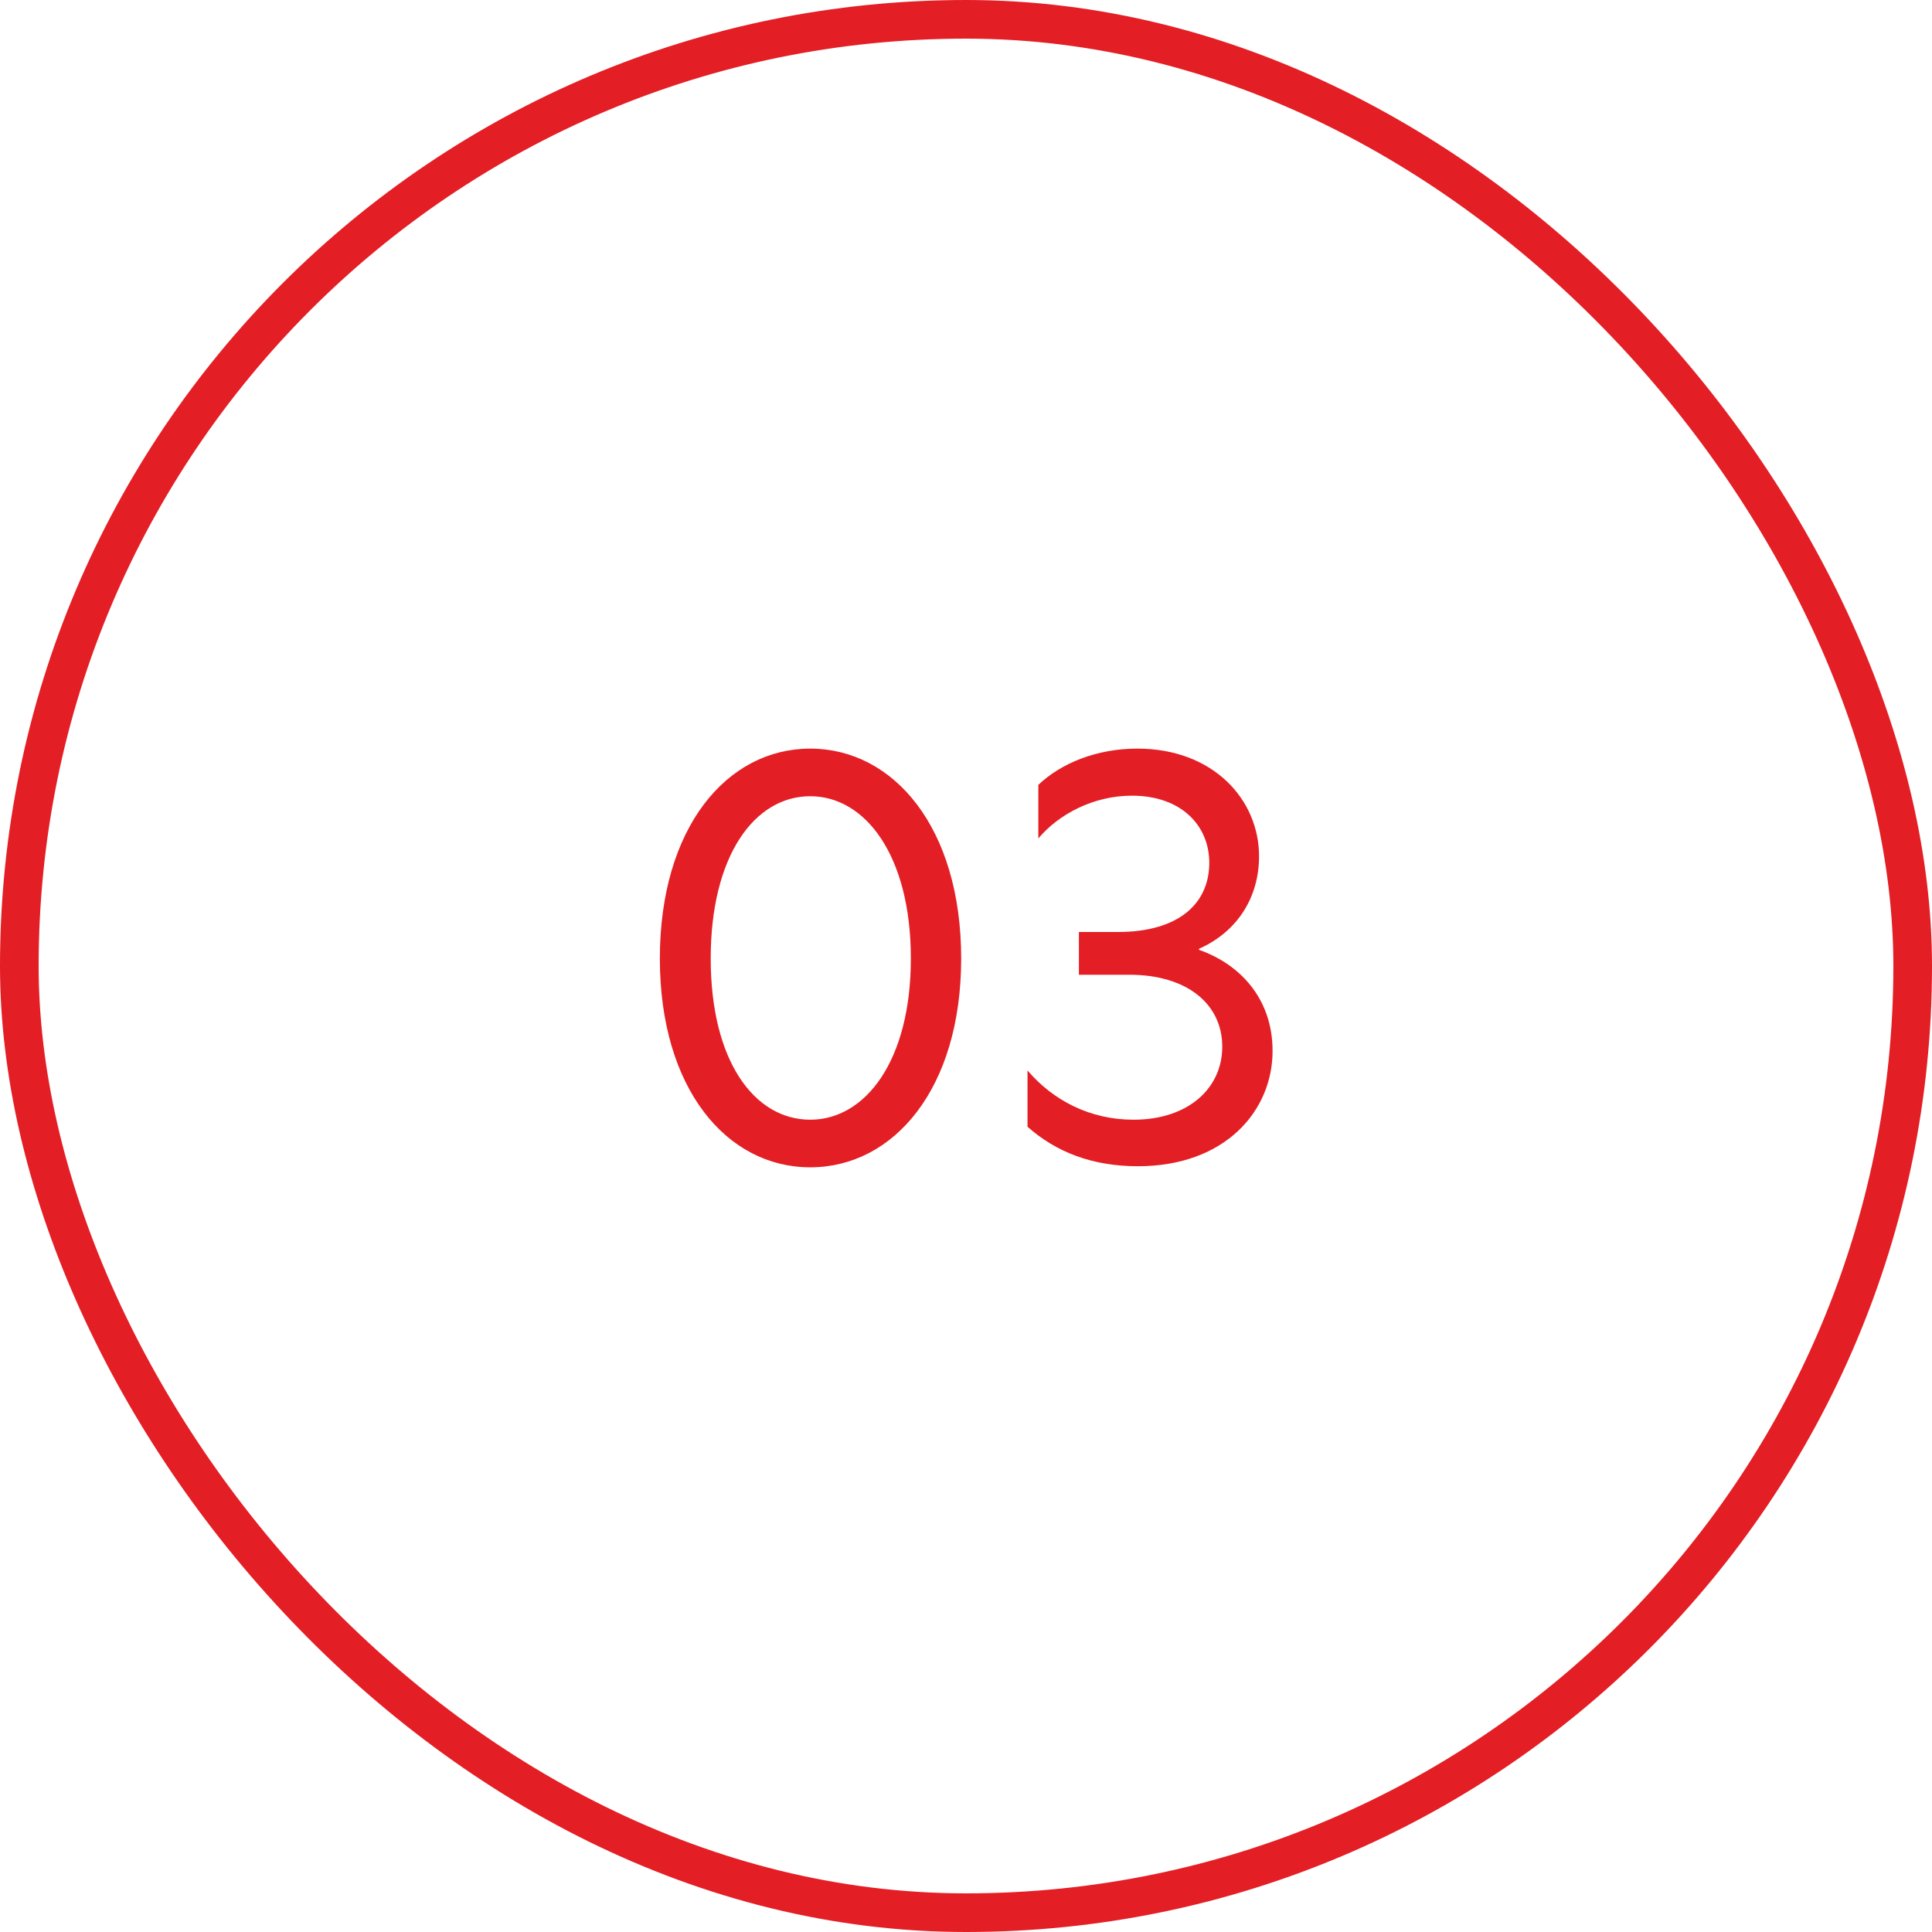
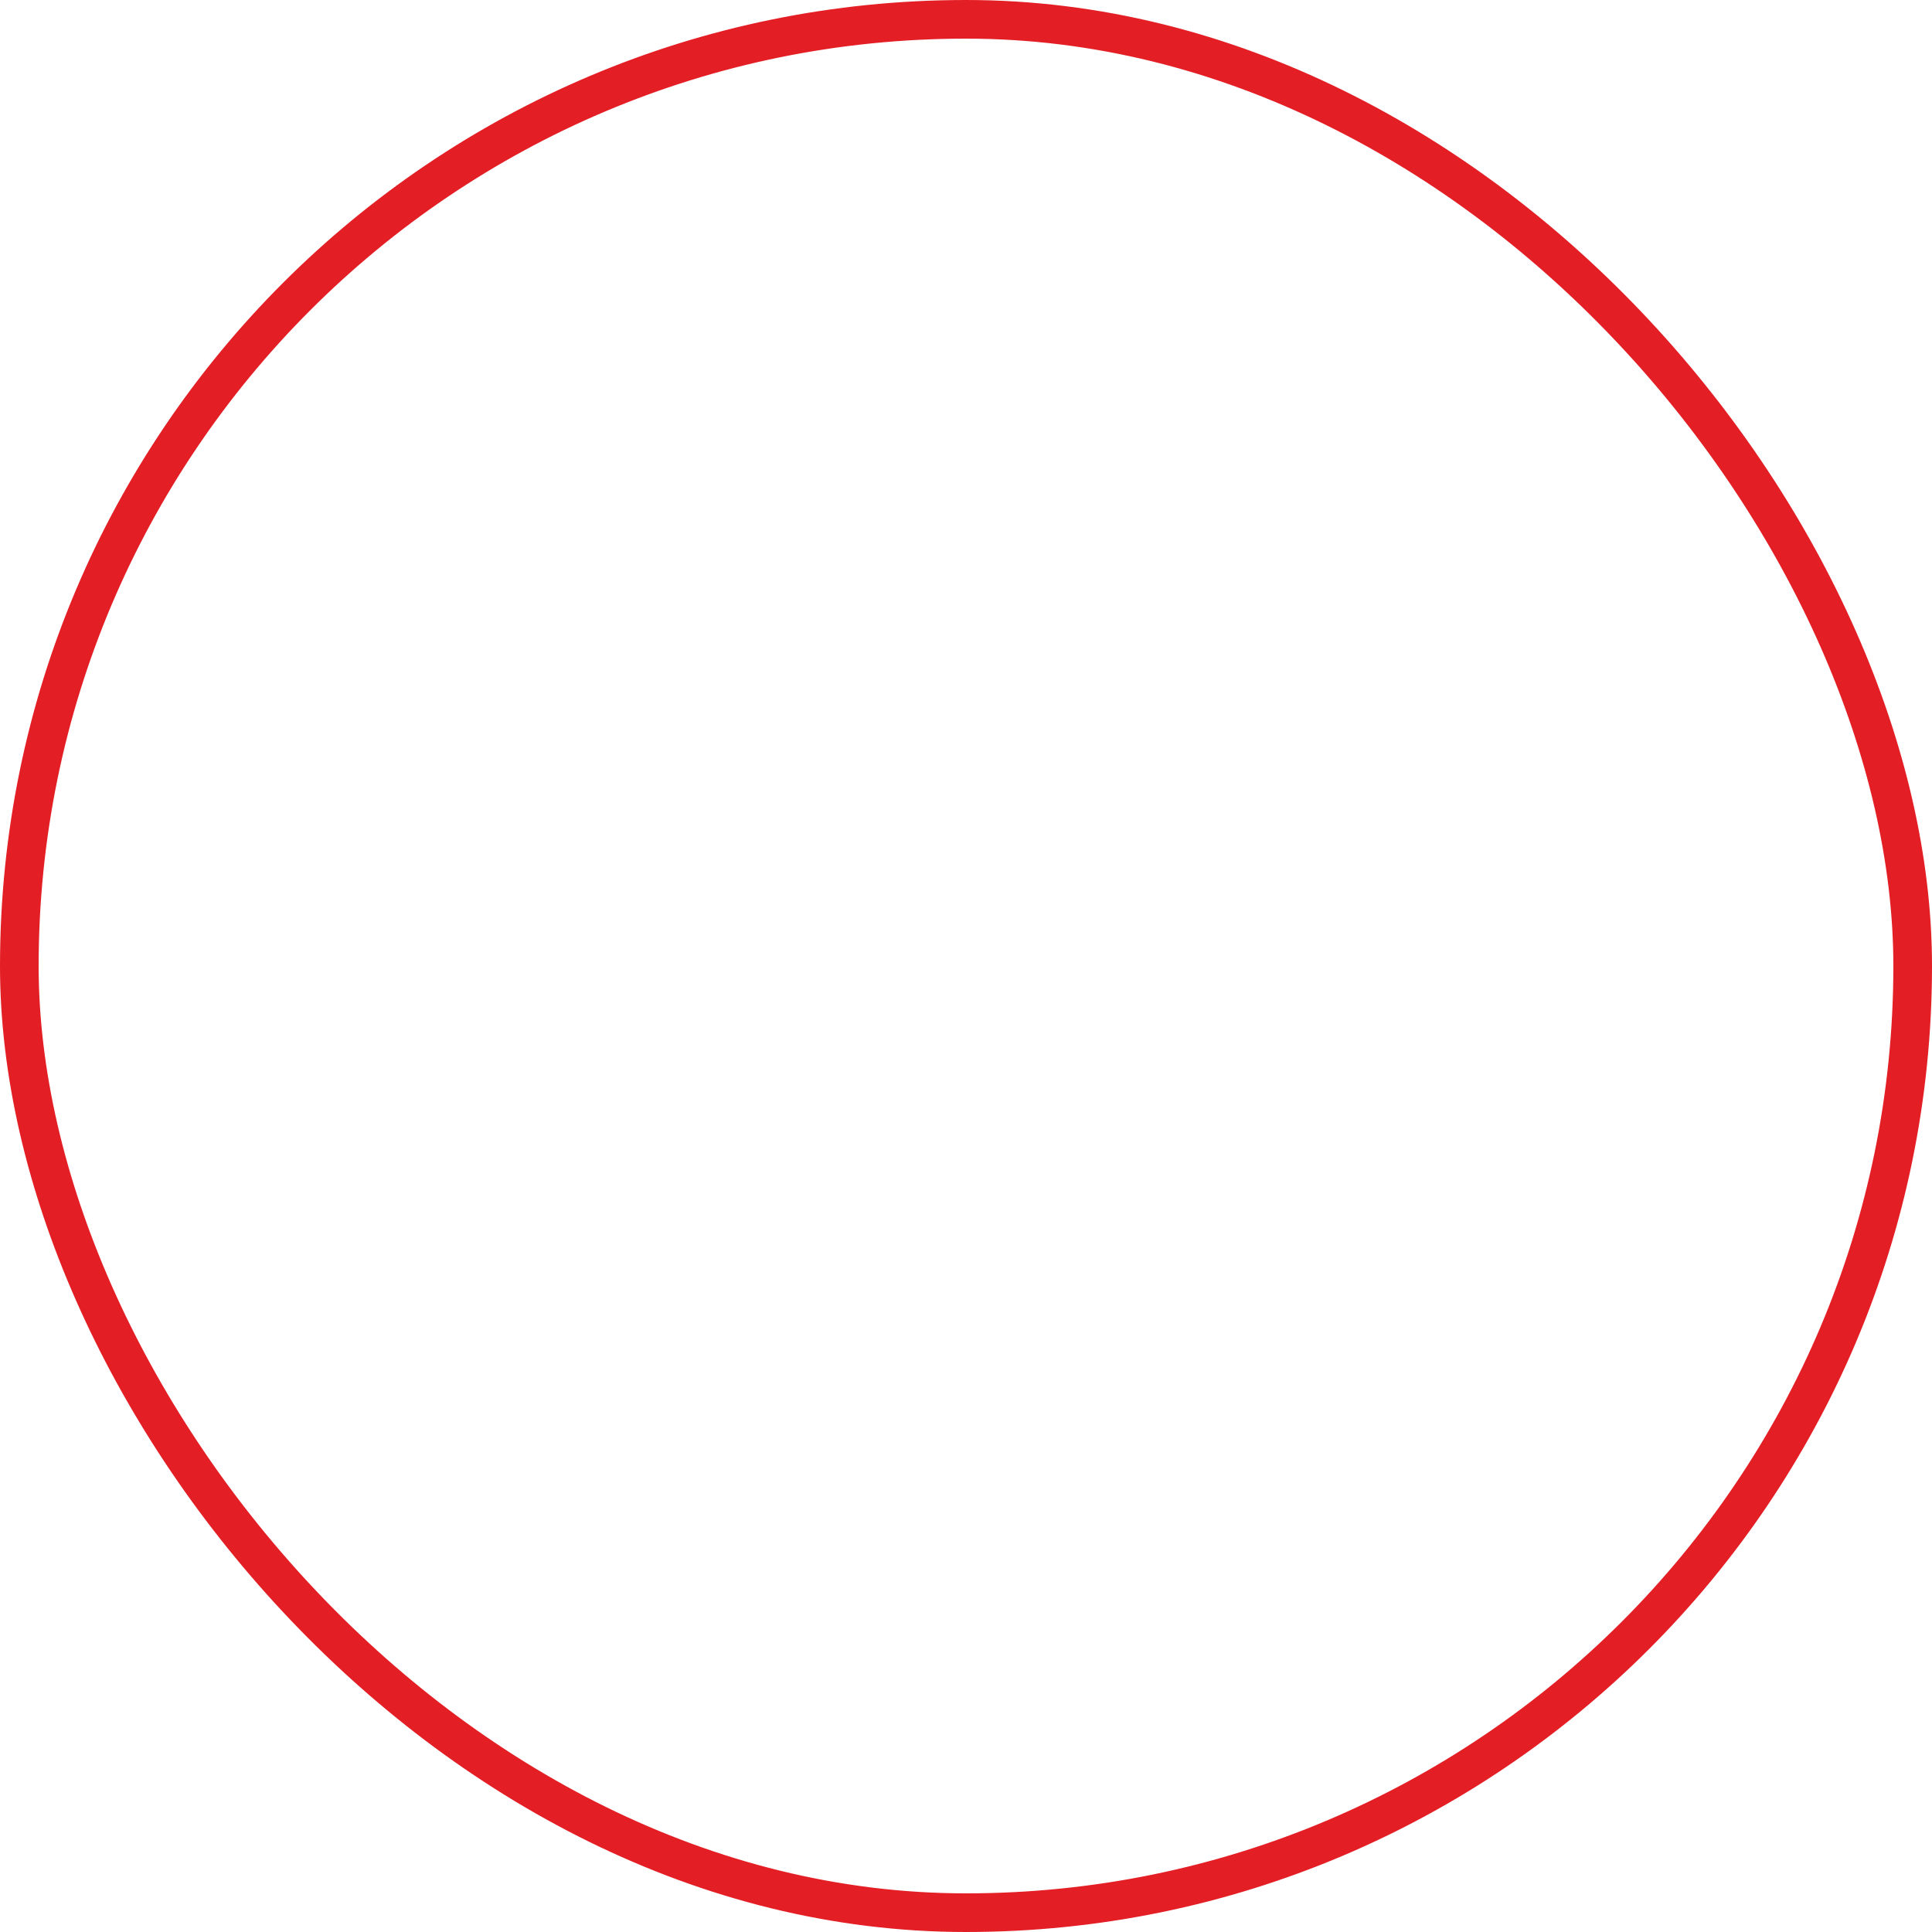
<svg xmlns="http://www.w3.org/2000/svg" width="50" height="50" viewBox="0 0 50 50" fill="none">
  <rect x="0.5" y="0.5" width="49" height="49" rx="24.5" stroke="#E31E24" />
-   <path d="M20.969 19.374C23.125 19.374 24.875 21.418 24.875 24.806C24.875 28.18 23.125 30.21 20.969 30.21C18.813 30.21 17.077 28.18 17.077 24.806C17.077 21.418 18.813 19.374 20.969 19.374ZM20.969 20.606C19.527 20.606 18.393 22.146 18.393 24.806C18.393 27.466 19.527 28.978 20.969 28.978C22.397 28.978 23.573 27.452 23.573 24.806C23.573 22.146 22.397 20.606 20.969 20.606ZM26.872 20.312C27.46 19.752 28.384 19.374 29.434 19.374C31.394 19.374 32.584 20.69 32.584 22.16C32.584 23.238 32.01 24.12 31.03 24.554V24.582C32.038 24.932 32.934 25.8 32.934 27.2C32.934 28.74 31.716 30.182 29.448 30.182C28.272 30.182 27.334 29.818 26.592 29.16V27.704C27.25 28.474 28.202 28.978 29.336 28.978C30.75 28.978 31.632 28.166 31.632 27.088C31.632 25.996 30.736 25.226 29.224 25.226H27.922V24.12H28.93C30.512 24.12 31.296 23.378 31.296 22.328C31.296 21.376 30.582 20.592 29.294 20.592C28.3 20.592 27.404 21.068 26.872 21.698V20.312Z" fill="#E31E24" />
</svg>